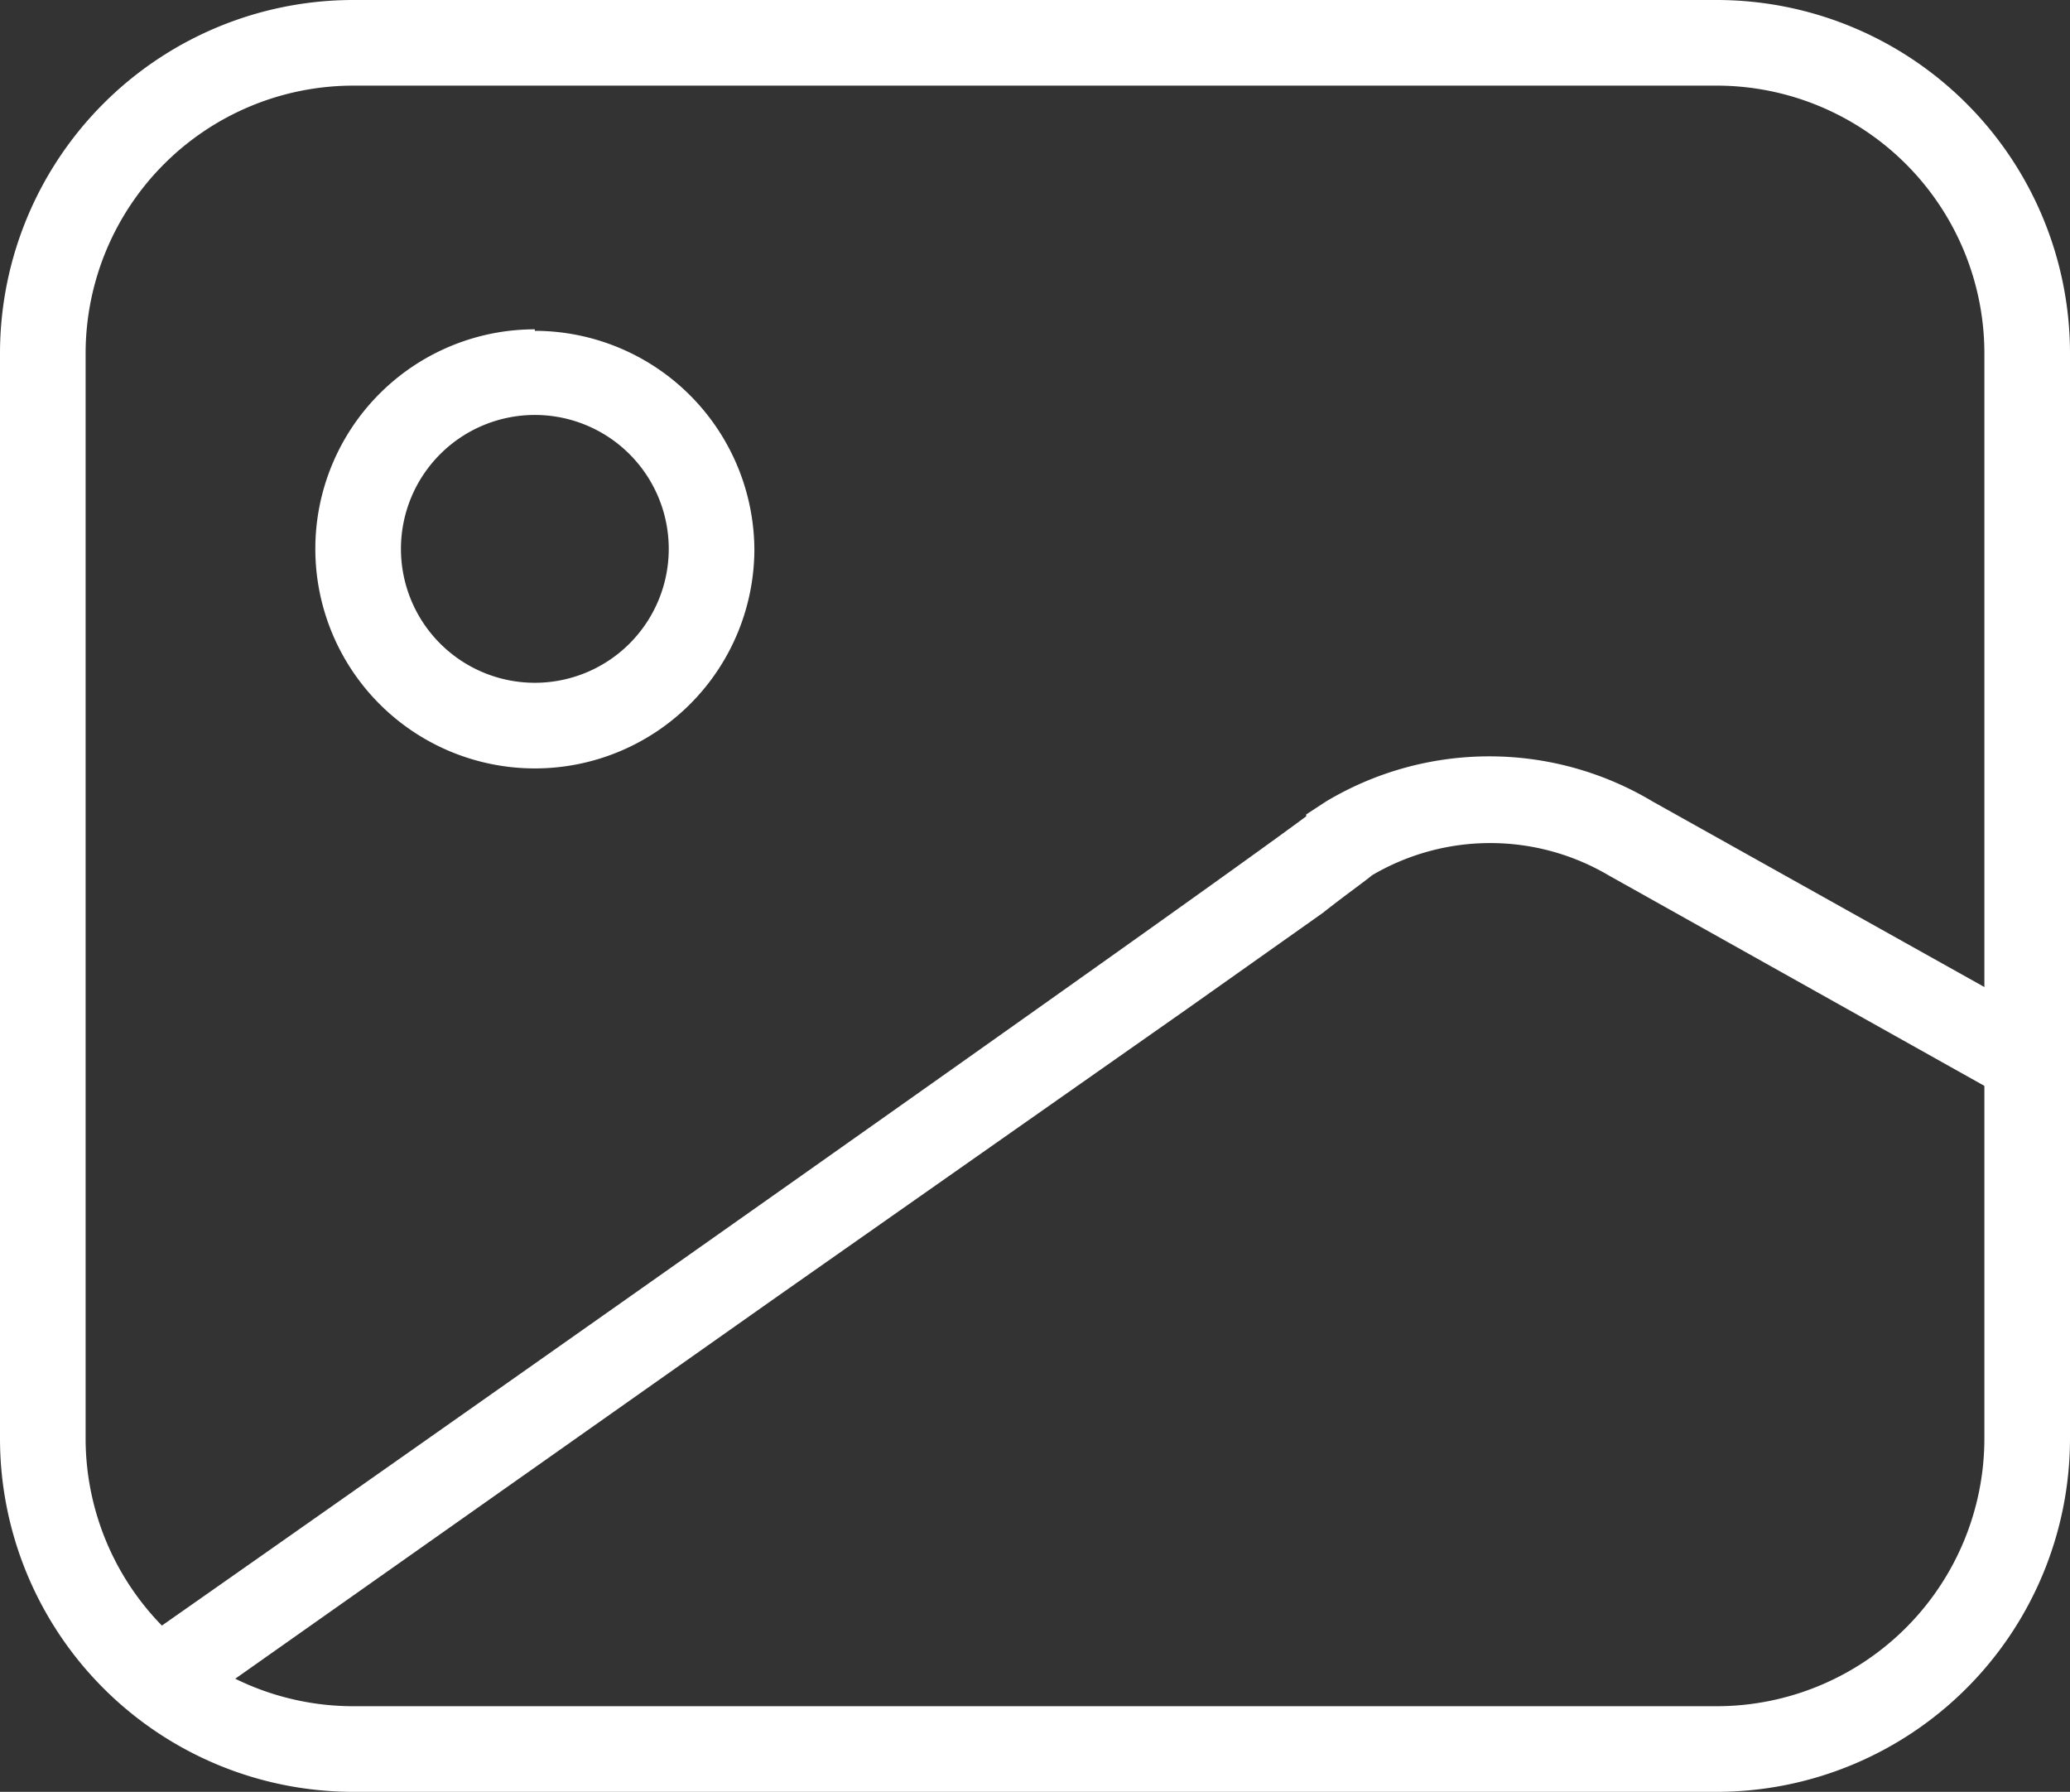
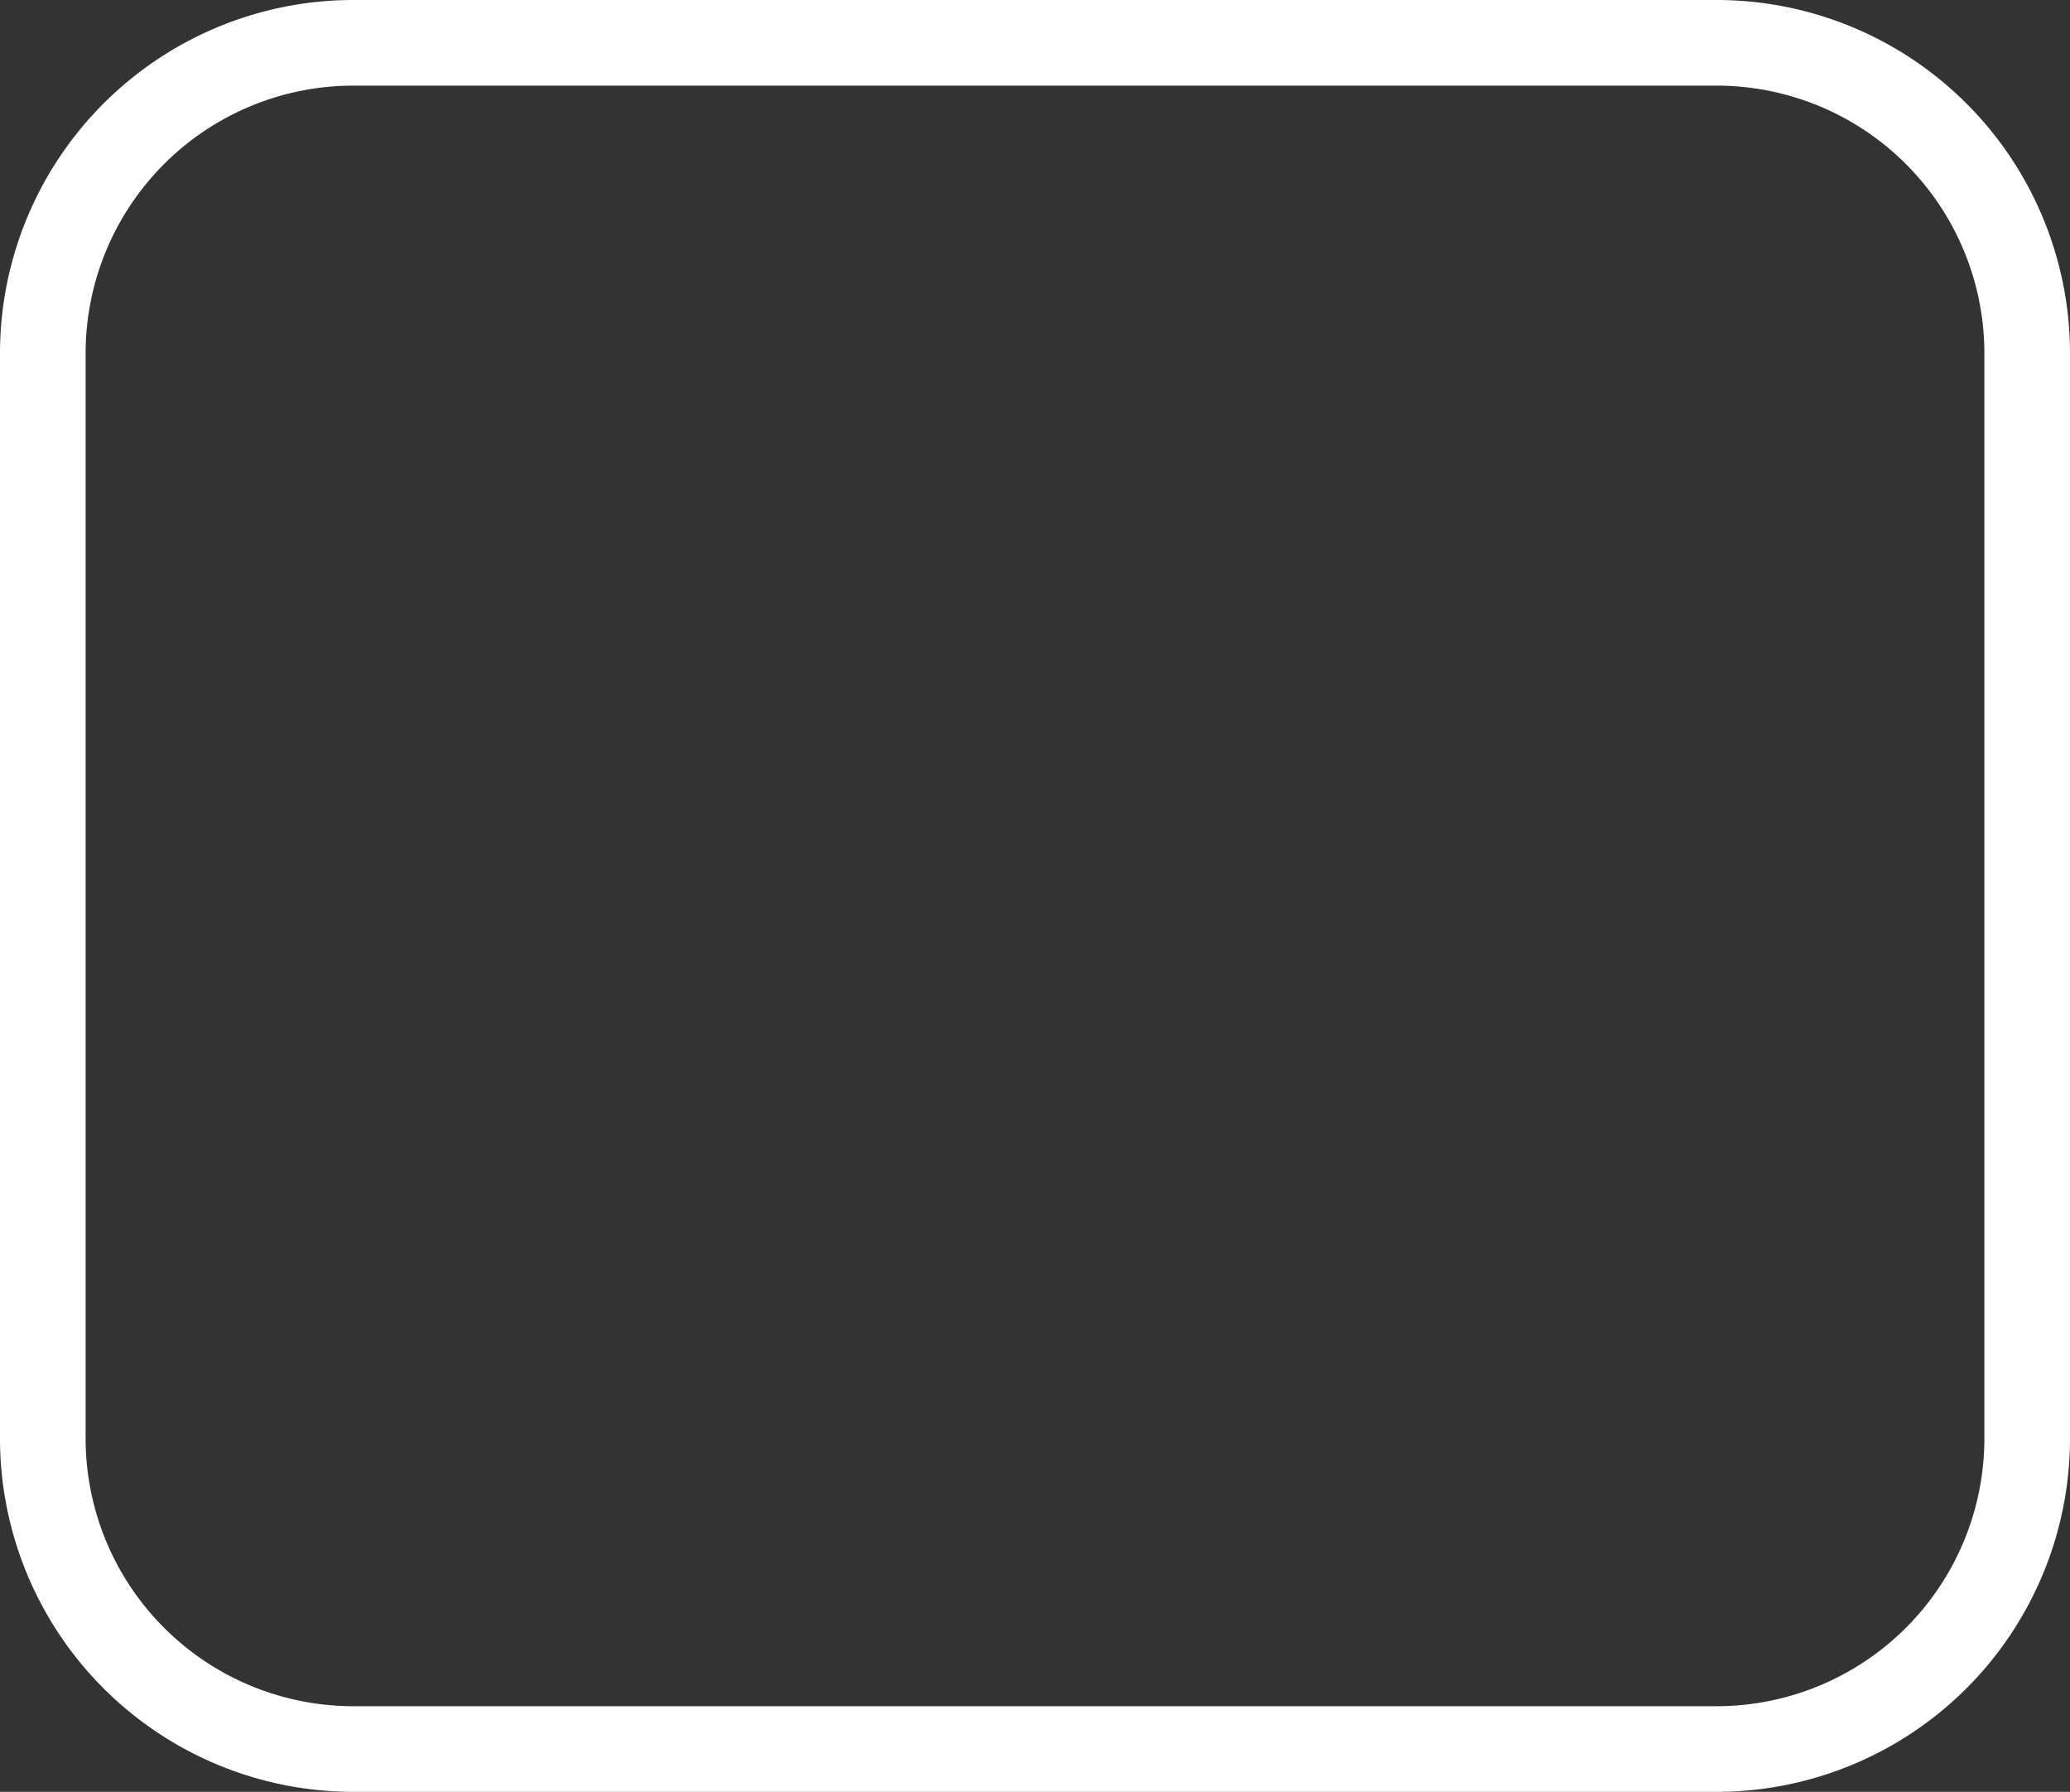
<svg xmlns="http://www.w3.org/2000/svg" viewBox="0 0 54.88 47.5">
  <rect x="0" y="0" width="54.88" height="47.5" fill="#333333" stroke="none" />
  <defs>
    <style>.cls-1{fill:#fff;}</style>
  </defs>
  <title>图片转GIF</title>
  <g id="图层_2" data-name="图层 2">
    <g id="图层_1-2" data-name="图层 1">
      <path class="cls-1" d="M45.52,47.5H9.36A9.37,9.37,0,0,1,0,38.14V9.36A9.37,9.37,0,0,1,9.36,0H45.52a9.37,9.37,0,0,1,9.36,9.36V38.14A9.37,9.37,0,0,1,45.52,47.5ZM9.36,2.27A7.1,7.1,0,0,0,2.27,9.36V38.14a7.1,7.1,0,0,0,7.09,7.09H45.52a7.1,7.1,0,0,0,7.09-7.09V9.36a7.1,7.1,0,0,0-7.09-7.09Z" />
-       <path class="cls-1" d="M14.18,11a3.55,3.55,0,1,1-3.55,3.55A3.55,3.55,0,0,1,14.18,11m0-2.27A5.82,5.82,0,1,0,20,14.59a5.83,5.83,0,0,0-5.82-5.82Z" />
-       <path class="cls-1" d="M4.82,45.5,3.51,43.64c8-5.6,28-19.68,31.12-22v-.05l.52-.34a8.43,8.43,0,0,1,8.67,0L54.3,27.11l-1.11,2L42.64,23.2a6.18,6.18,0,0,0-6.26,0h0c-.27.22-.69.51-1.31,1l-3.59,2.54L20.62,34.36Z" />
    </g>
  </g>
</svg>